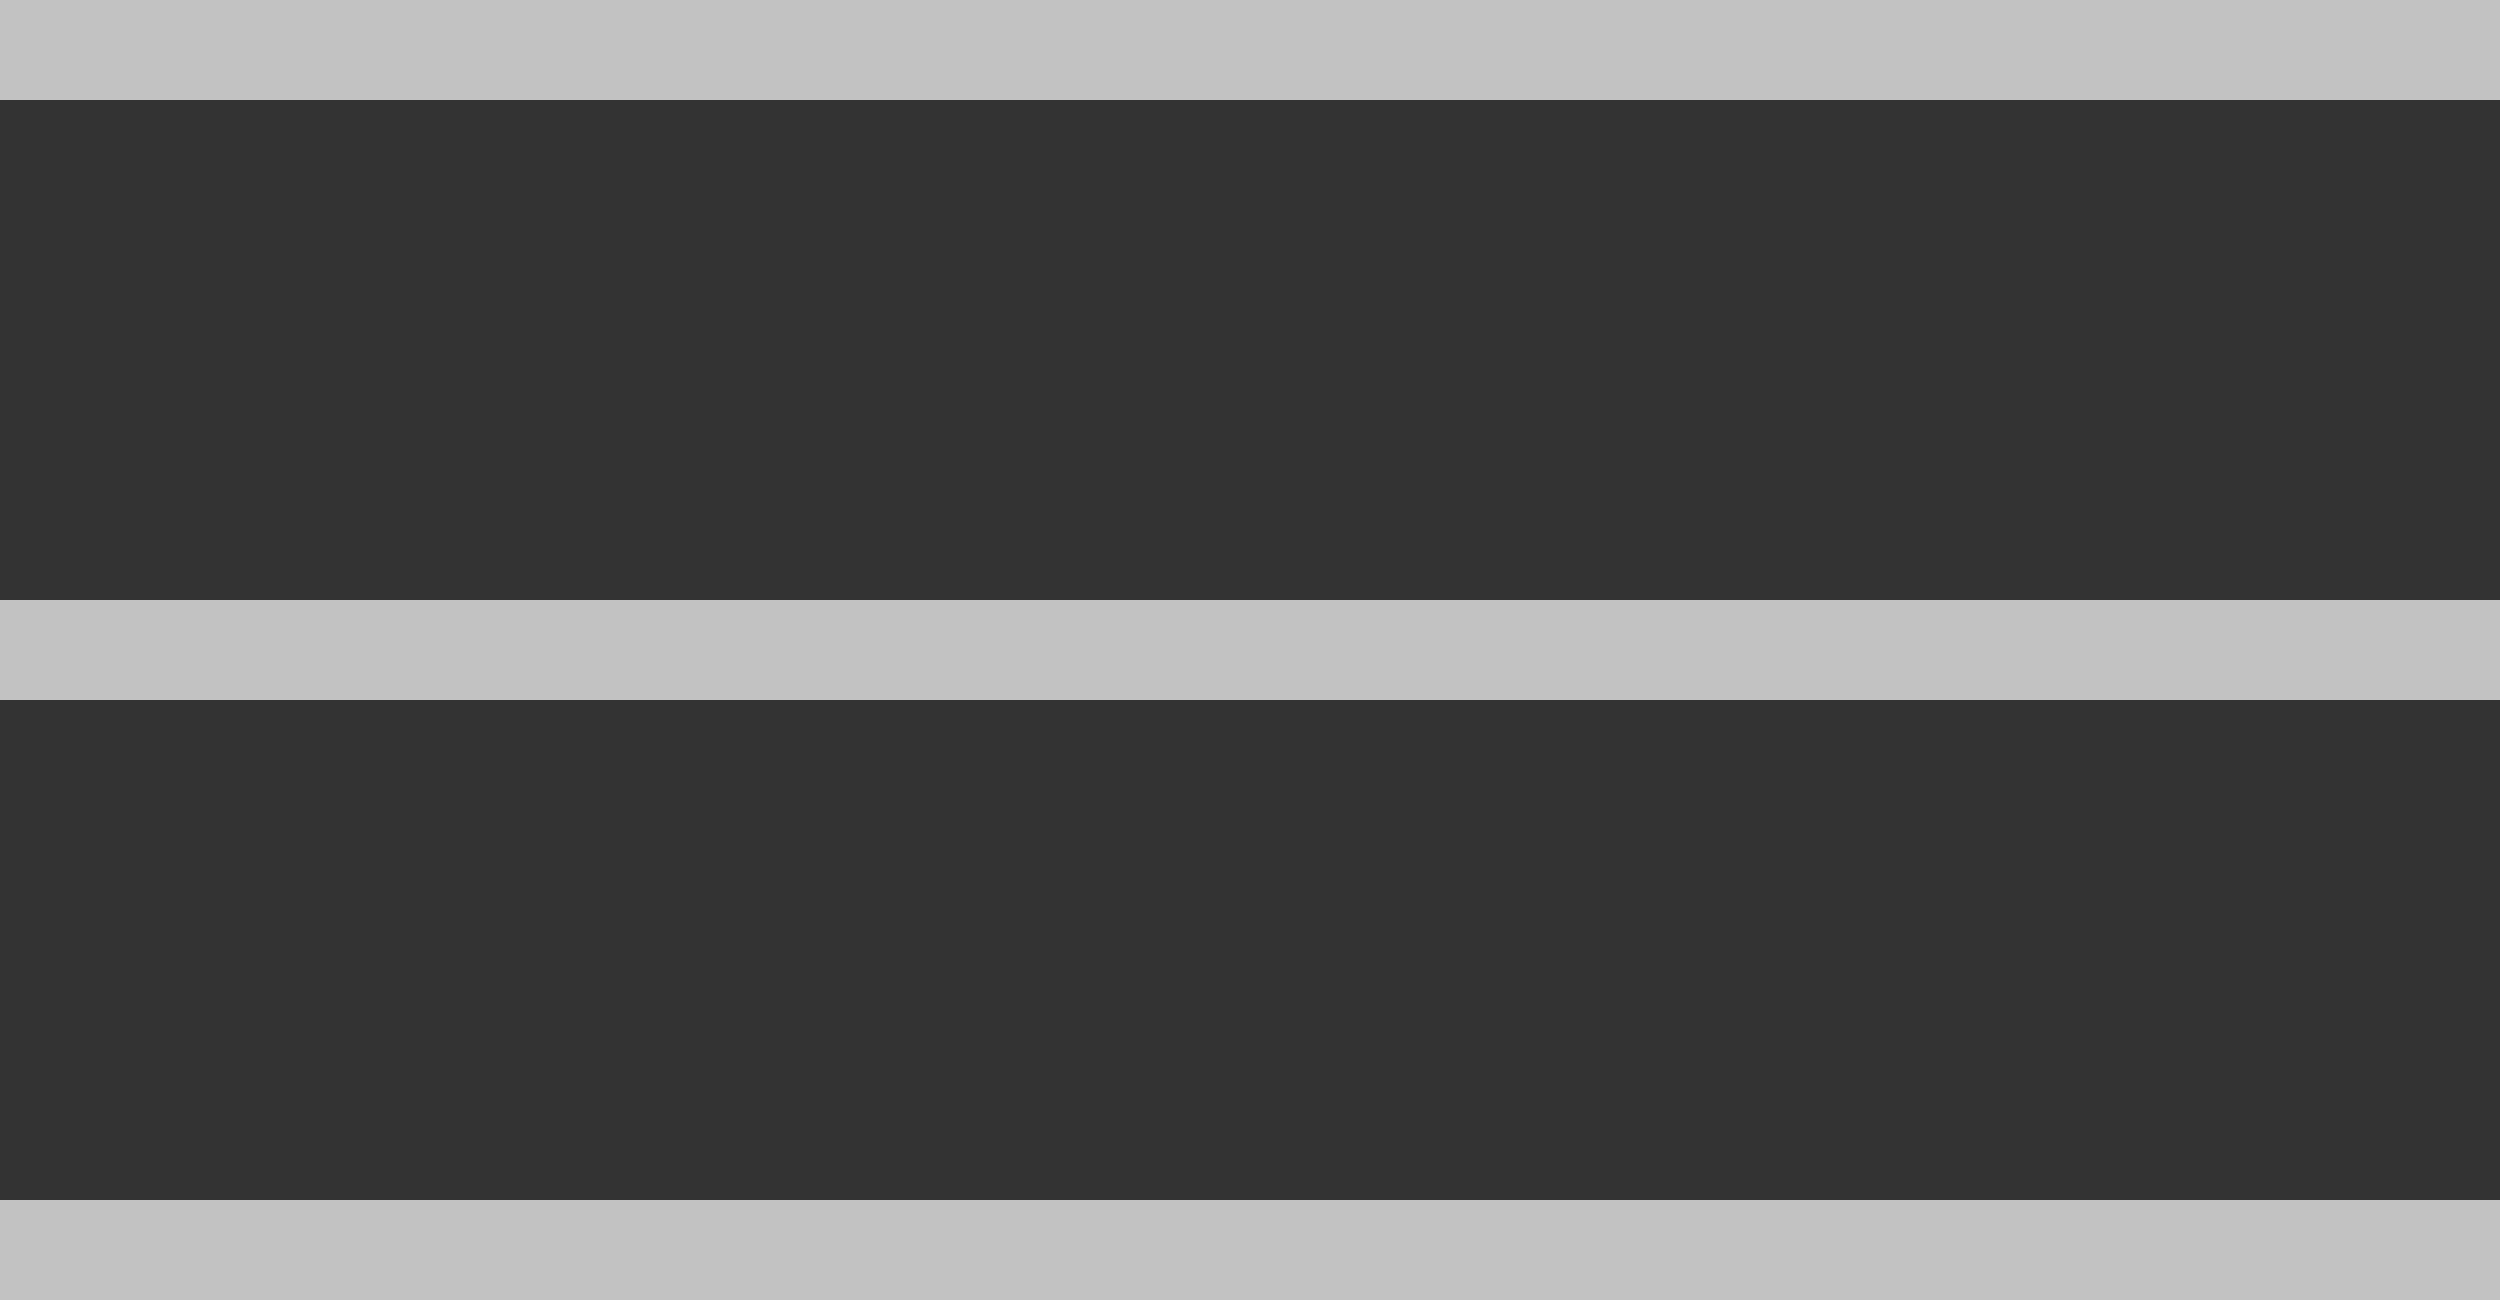
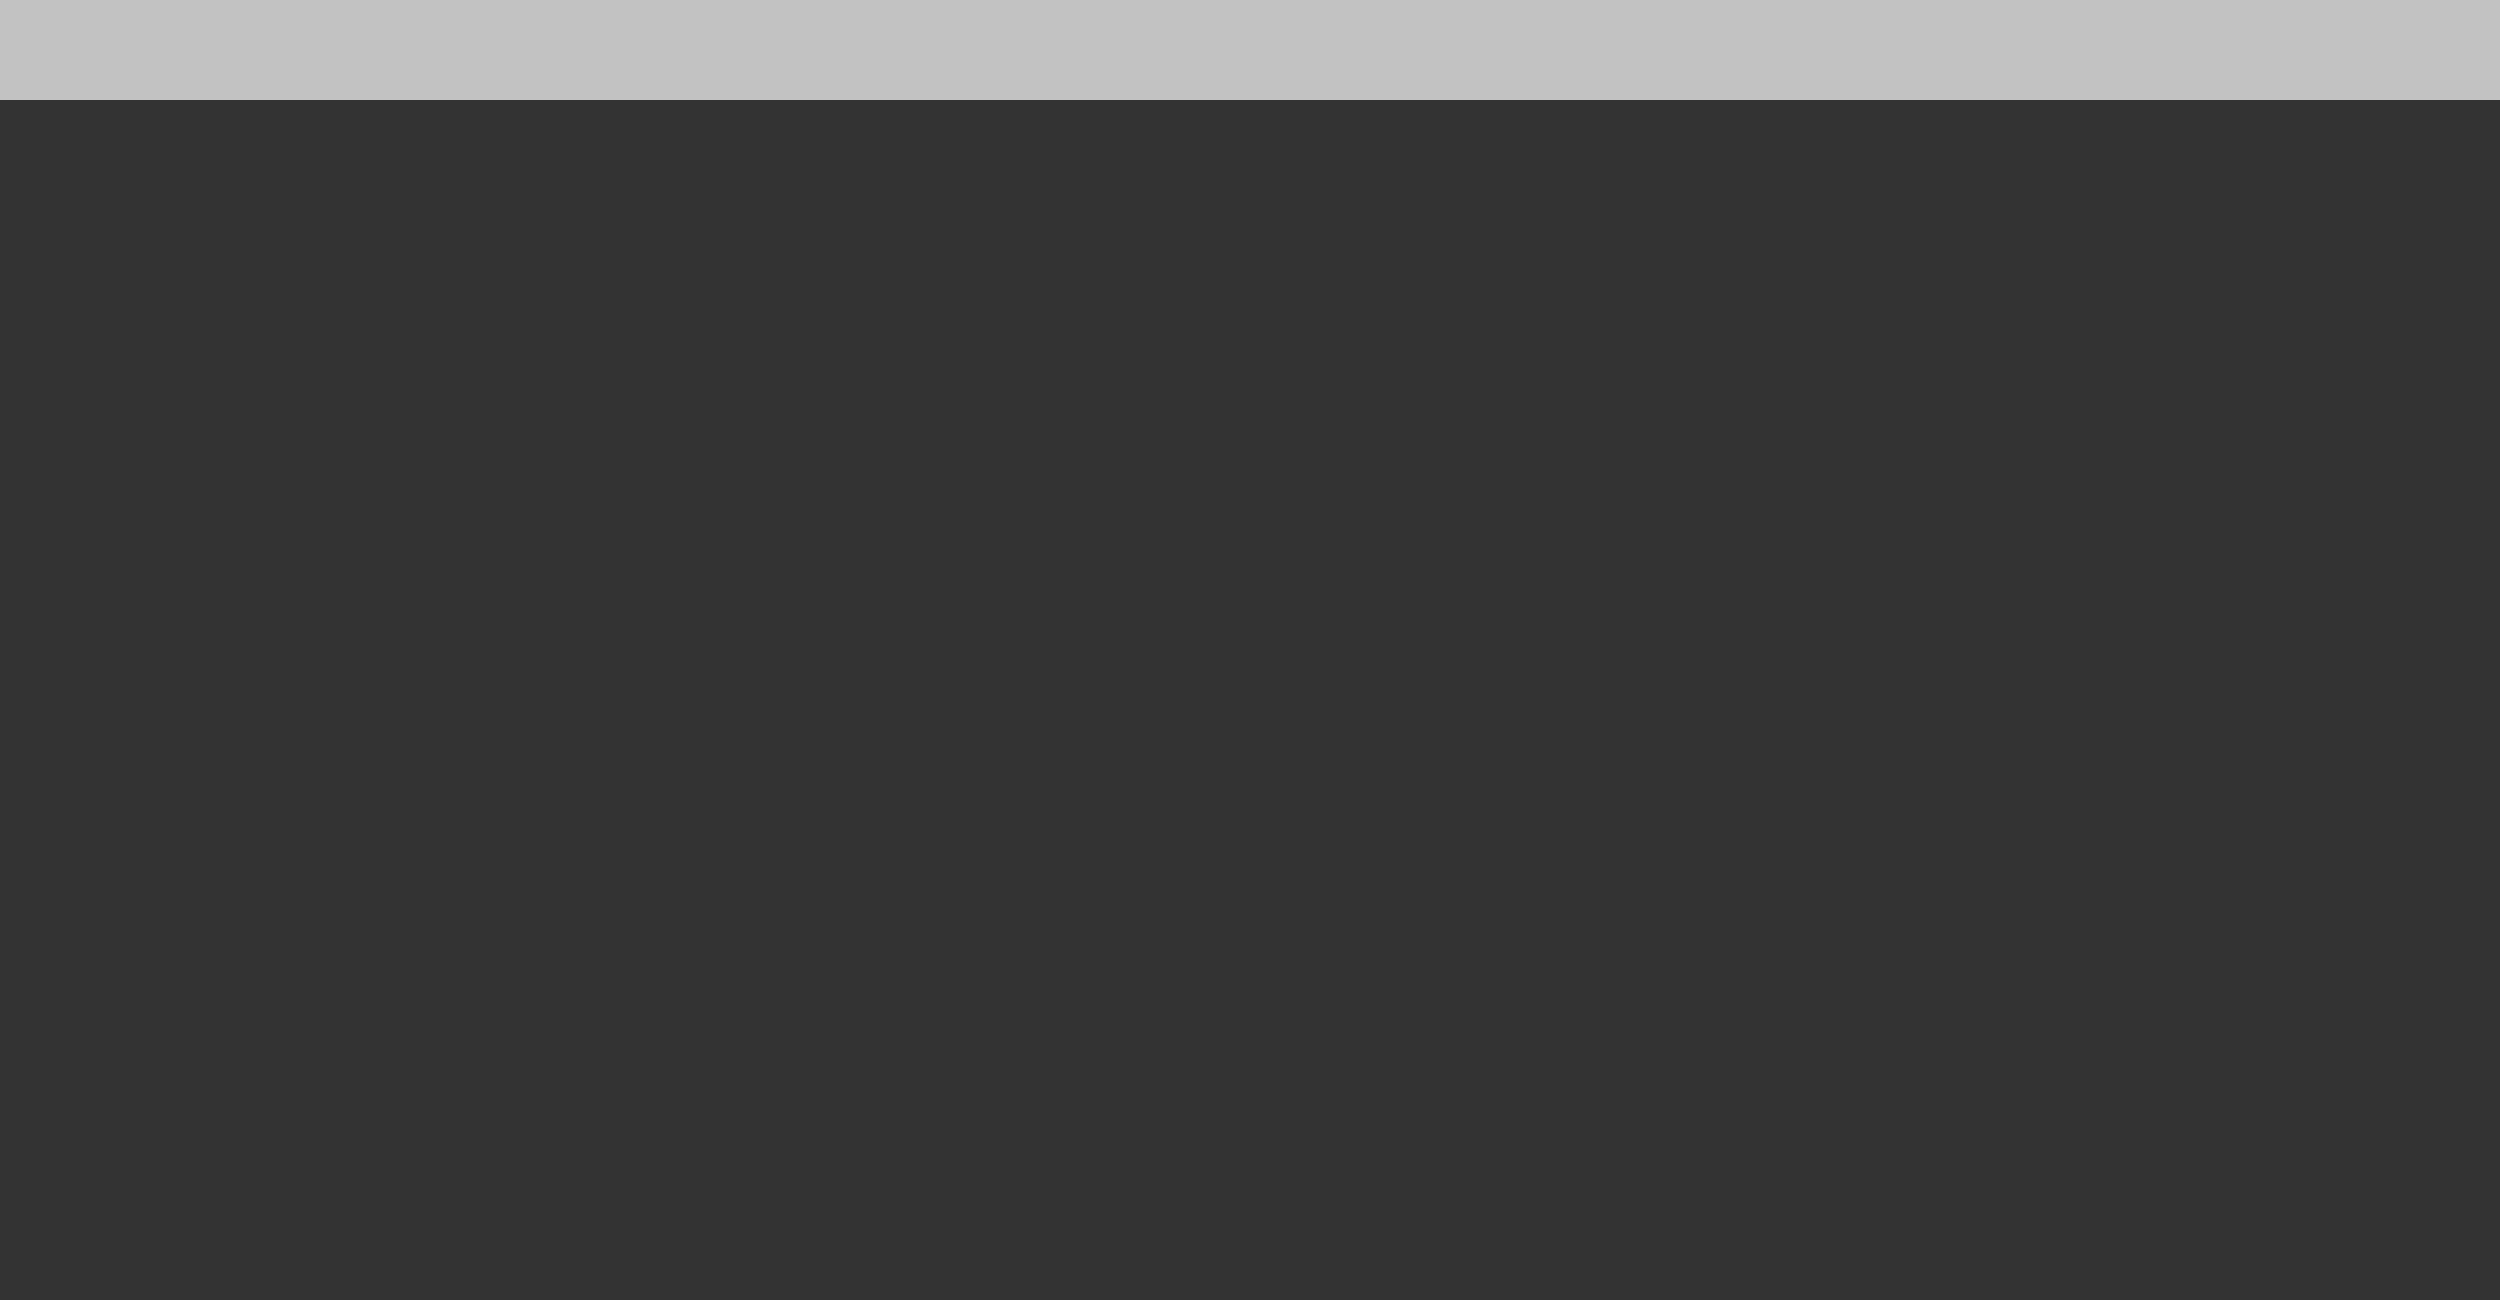
<svg xmlns="http://www.w3.org/2000/svg" width="25" height="13" viewBox="0 0 25 13" fill="none">
  <rect x="0" y="0" width="25" height="13" fill="#333333" stroke="none" />
  <g opacity="0.7">
    <path d="M0 0H25V1H0V0Z" fill="white" />
-     <path d="M0 6H25V7H0V6Z" fill="white" />
-     <path d="M25 12H0V13H25V12Z" fill="white" />
  </g>
</svg>